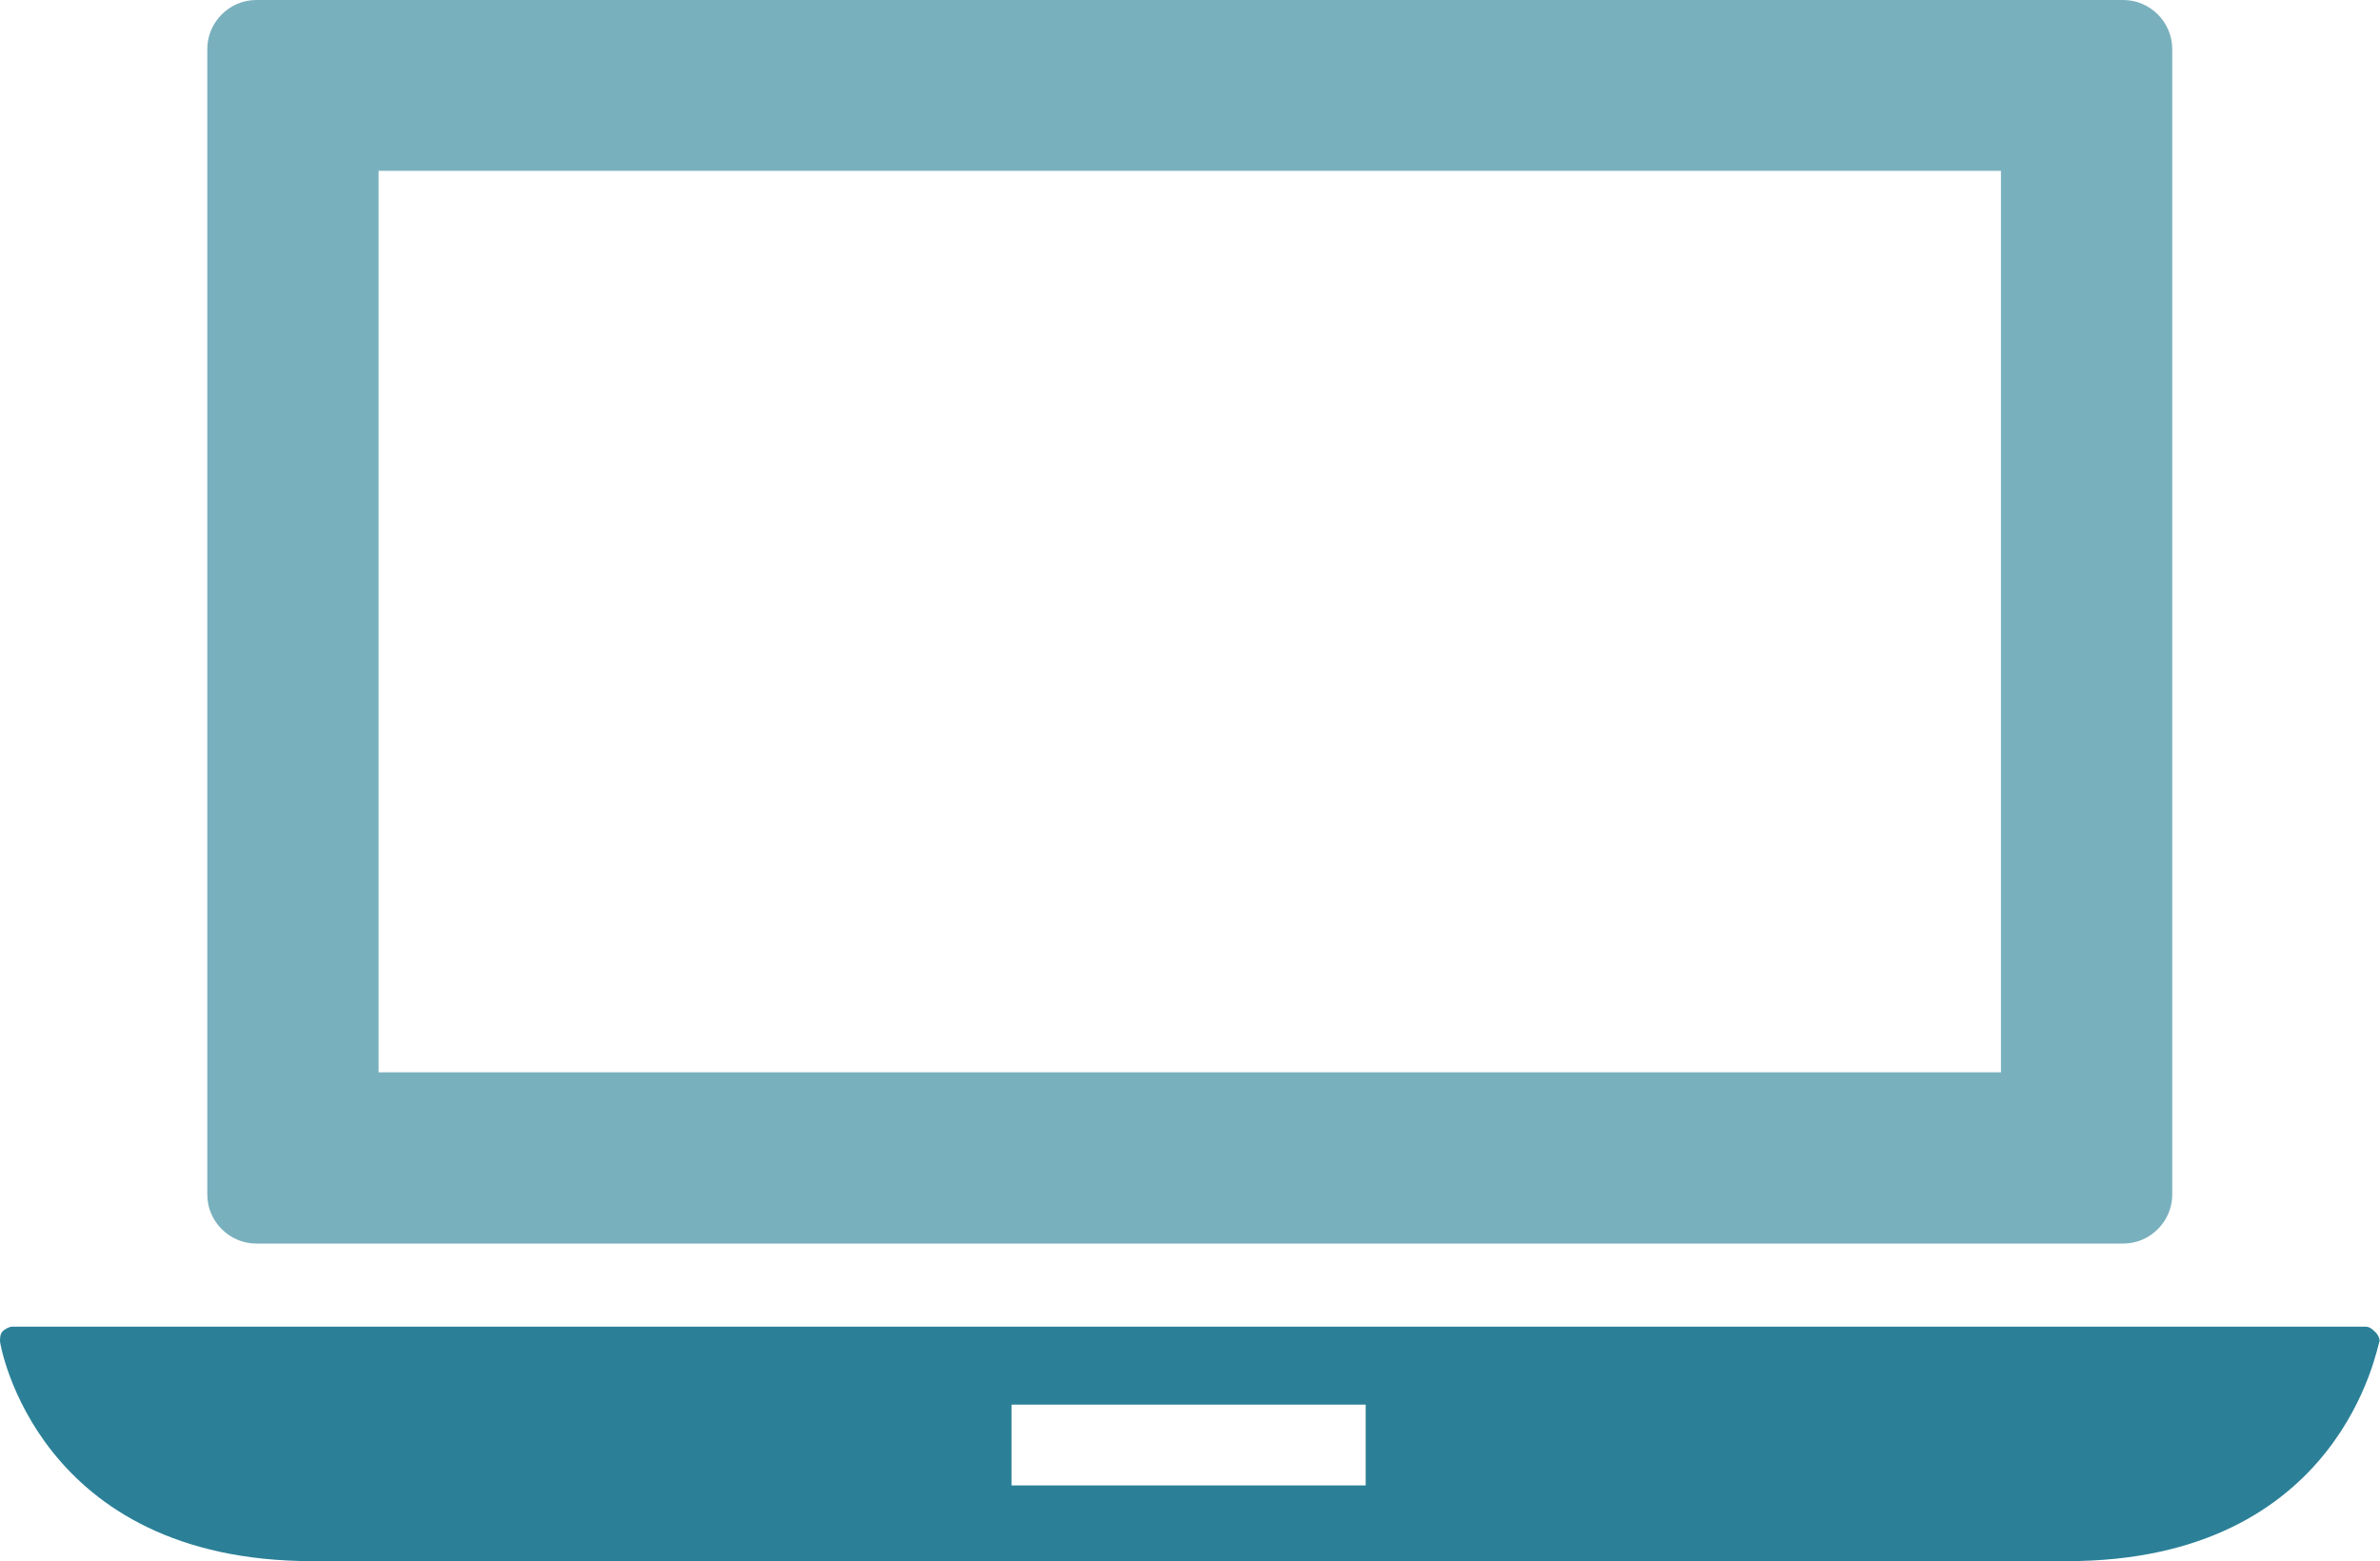
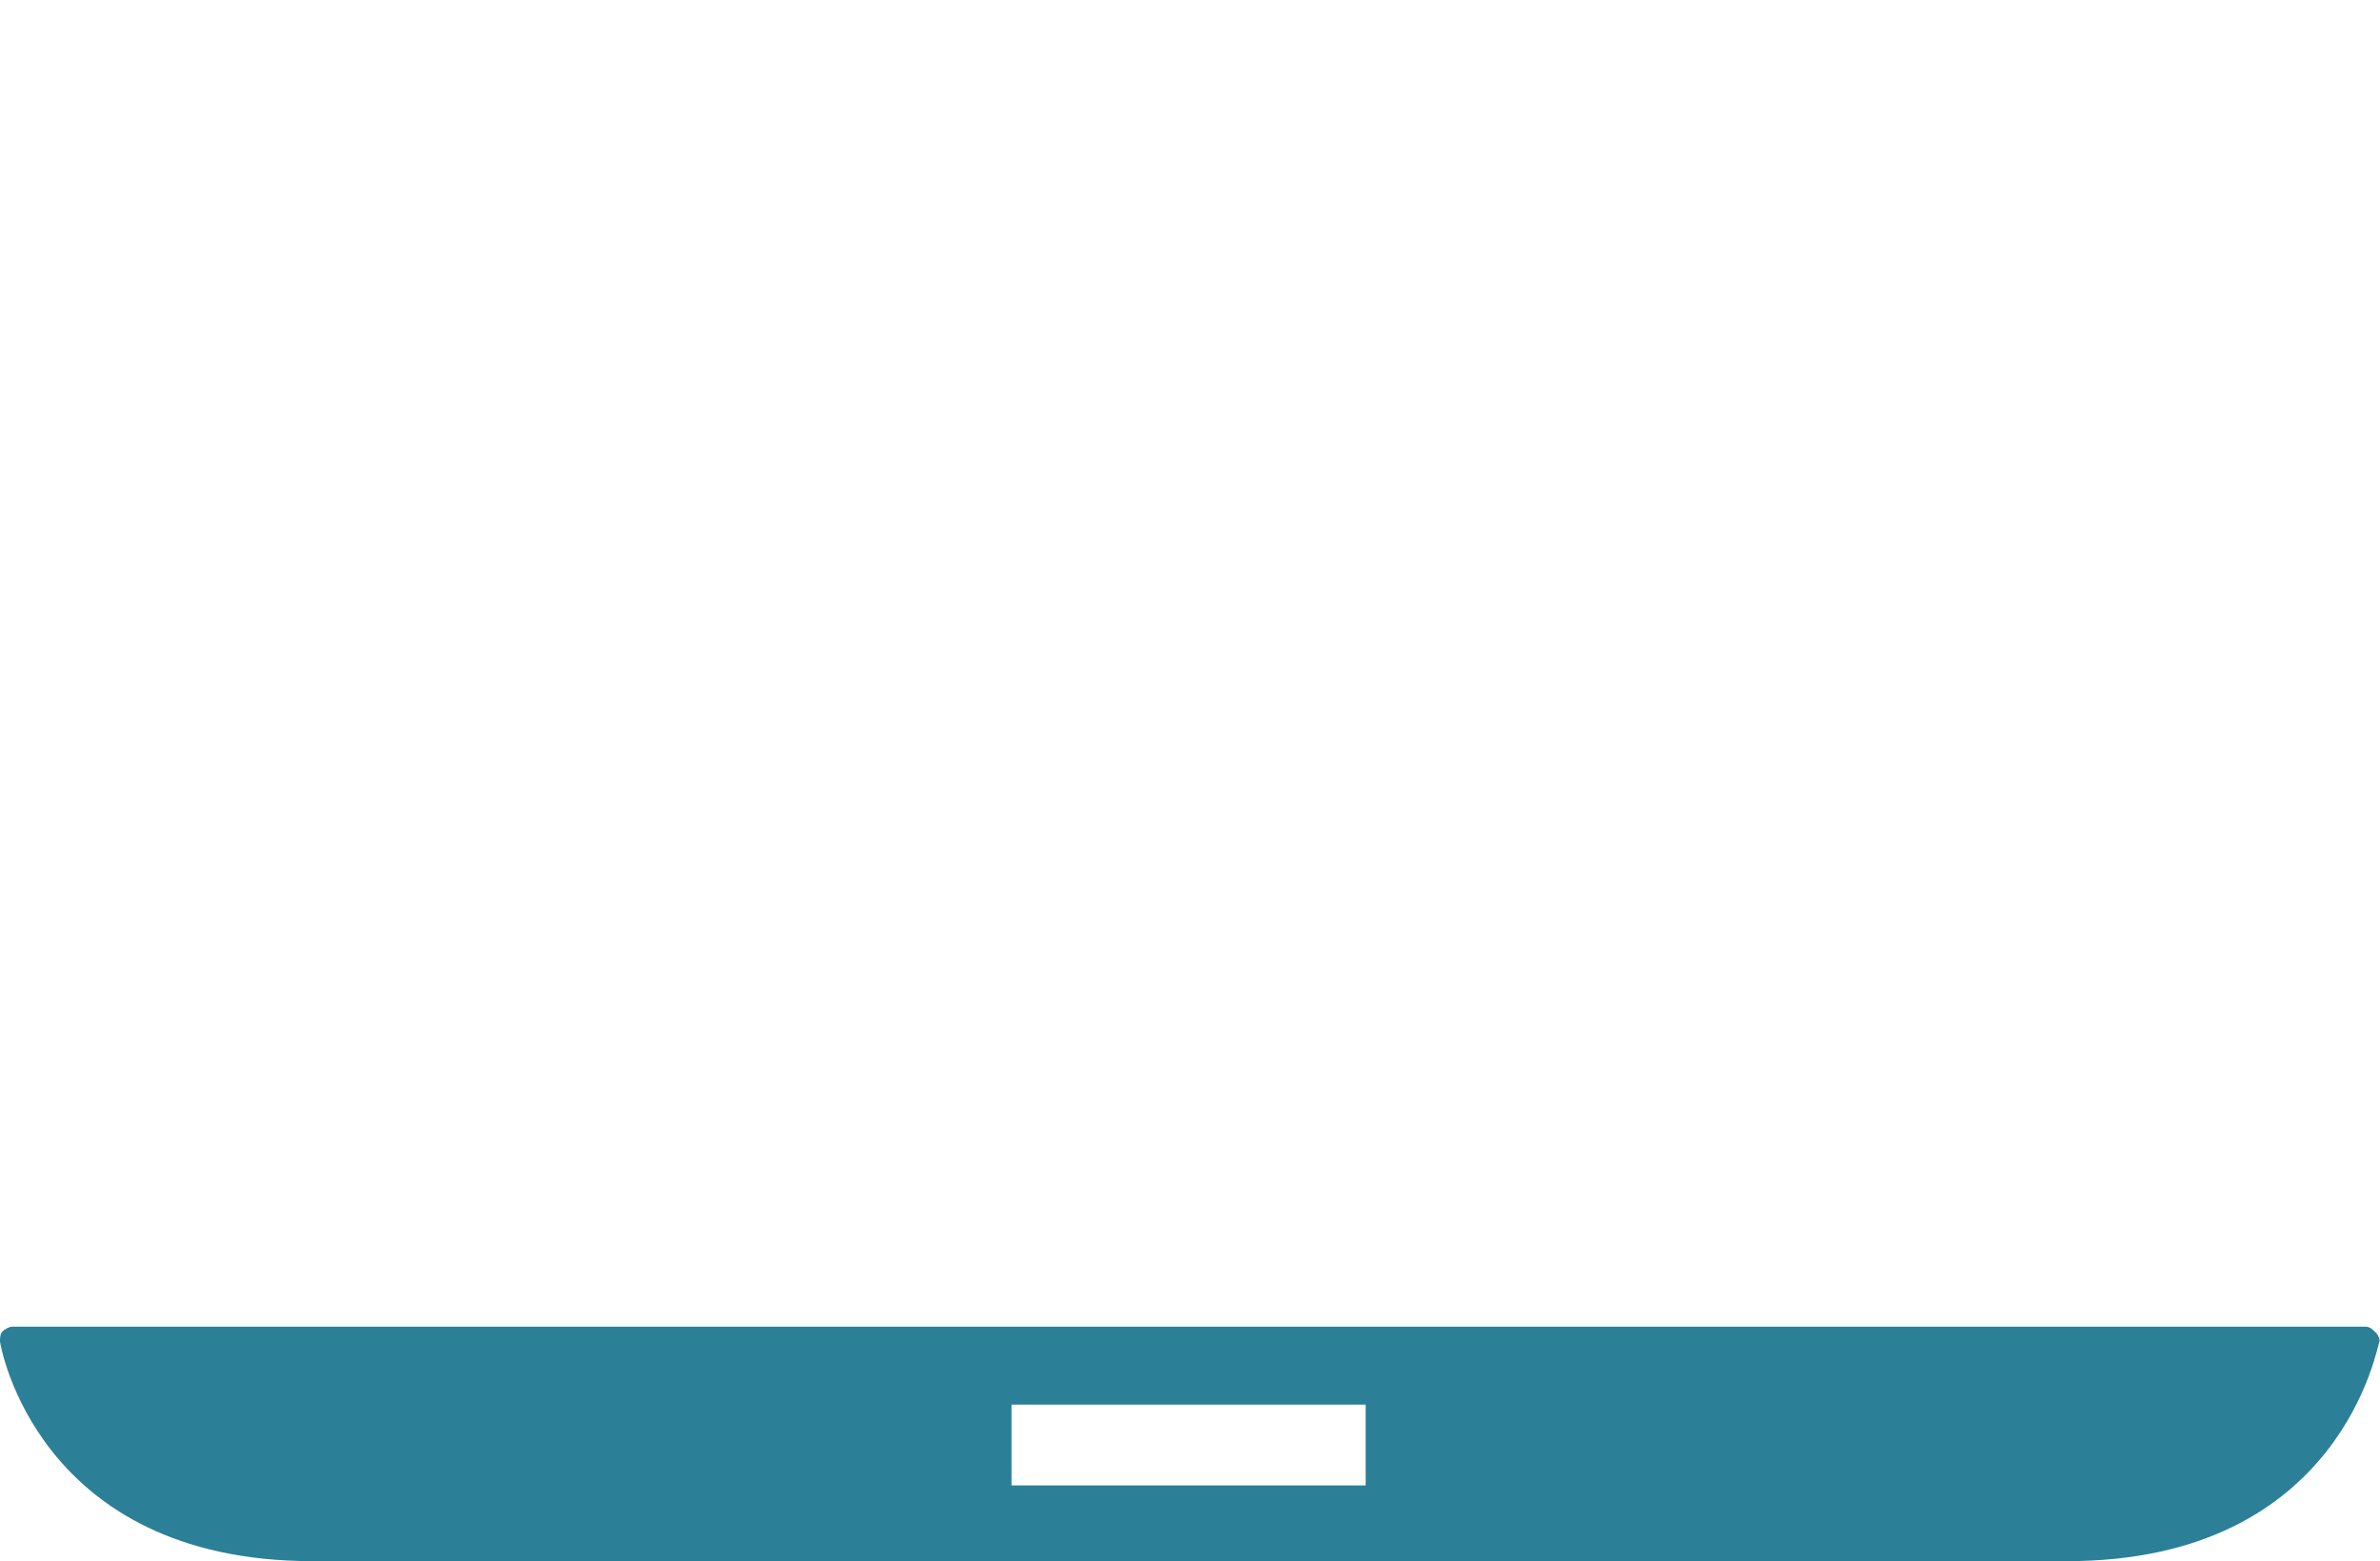
<svg xmlns="http://www.w3.org/2000/svg" version="1.1" id="Ebene_1" x="0px" y="0px" viewBox="410.6 205.9 515.5 338.2" enable-background="new 410.6 205.9 515.5 338.2" xml:space="preserve">
  <path fill="#2B8097" d="M706.4,527.7h-76.7v-17.5h76.7V527.7z M925,494.4c-0.5-0.5-1.1-1.1-2.1-1.1H413.2c-0.5,0-1.6,0.5-2.1,1.1  c-0.5,0.5-0.5,1.6-0.5,2.1c0,0.5,7.9,47.6,67.7,47.6h380c59.8,0,67.2-47.1,67.7-47.6C926.1,495.9,925.6,494.9,925,494.4" />
-   <path fill="#79B0BD" d="M492.6,242.9H844v195.3H492.6V242.9z M466.1,475.3h404.4c5.8,0,10.6-4.8,10.6-10.6V216.5  c0-5.8-4.8-10.6-10.6-10.6H466.1c-5.8,0-10.6,4.8-10.6,10.6v248.2C455.5,470.5,460.3,475.3,466.1,475.3" />
</svg>